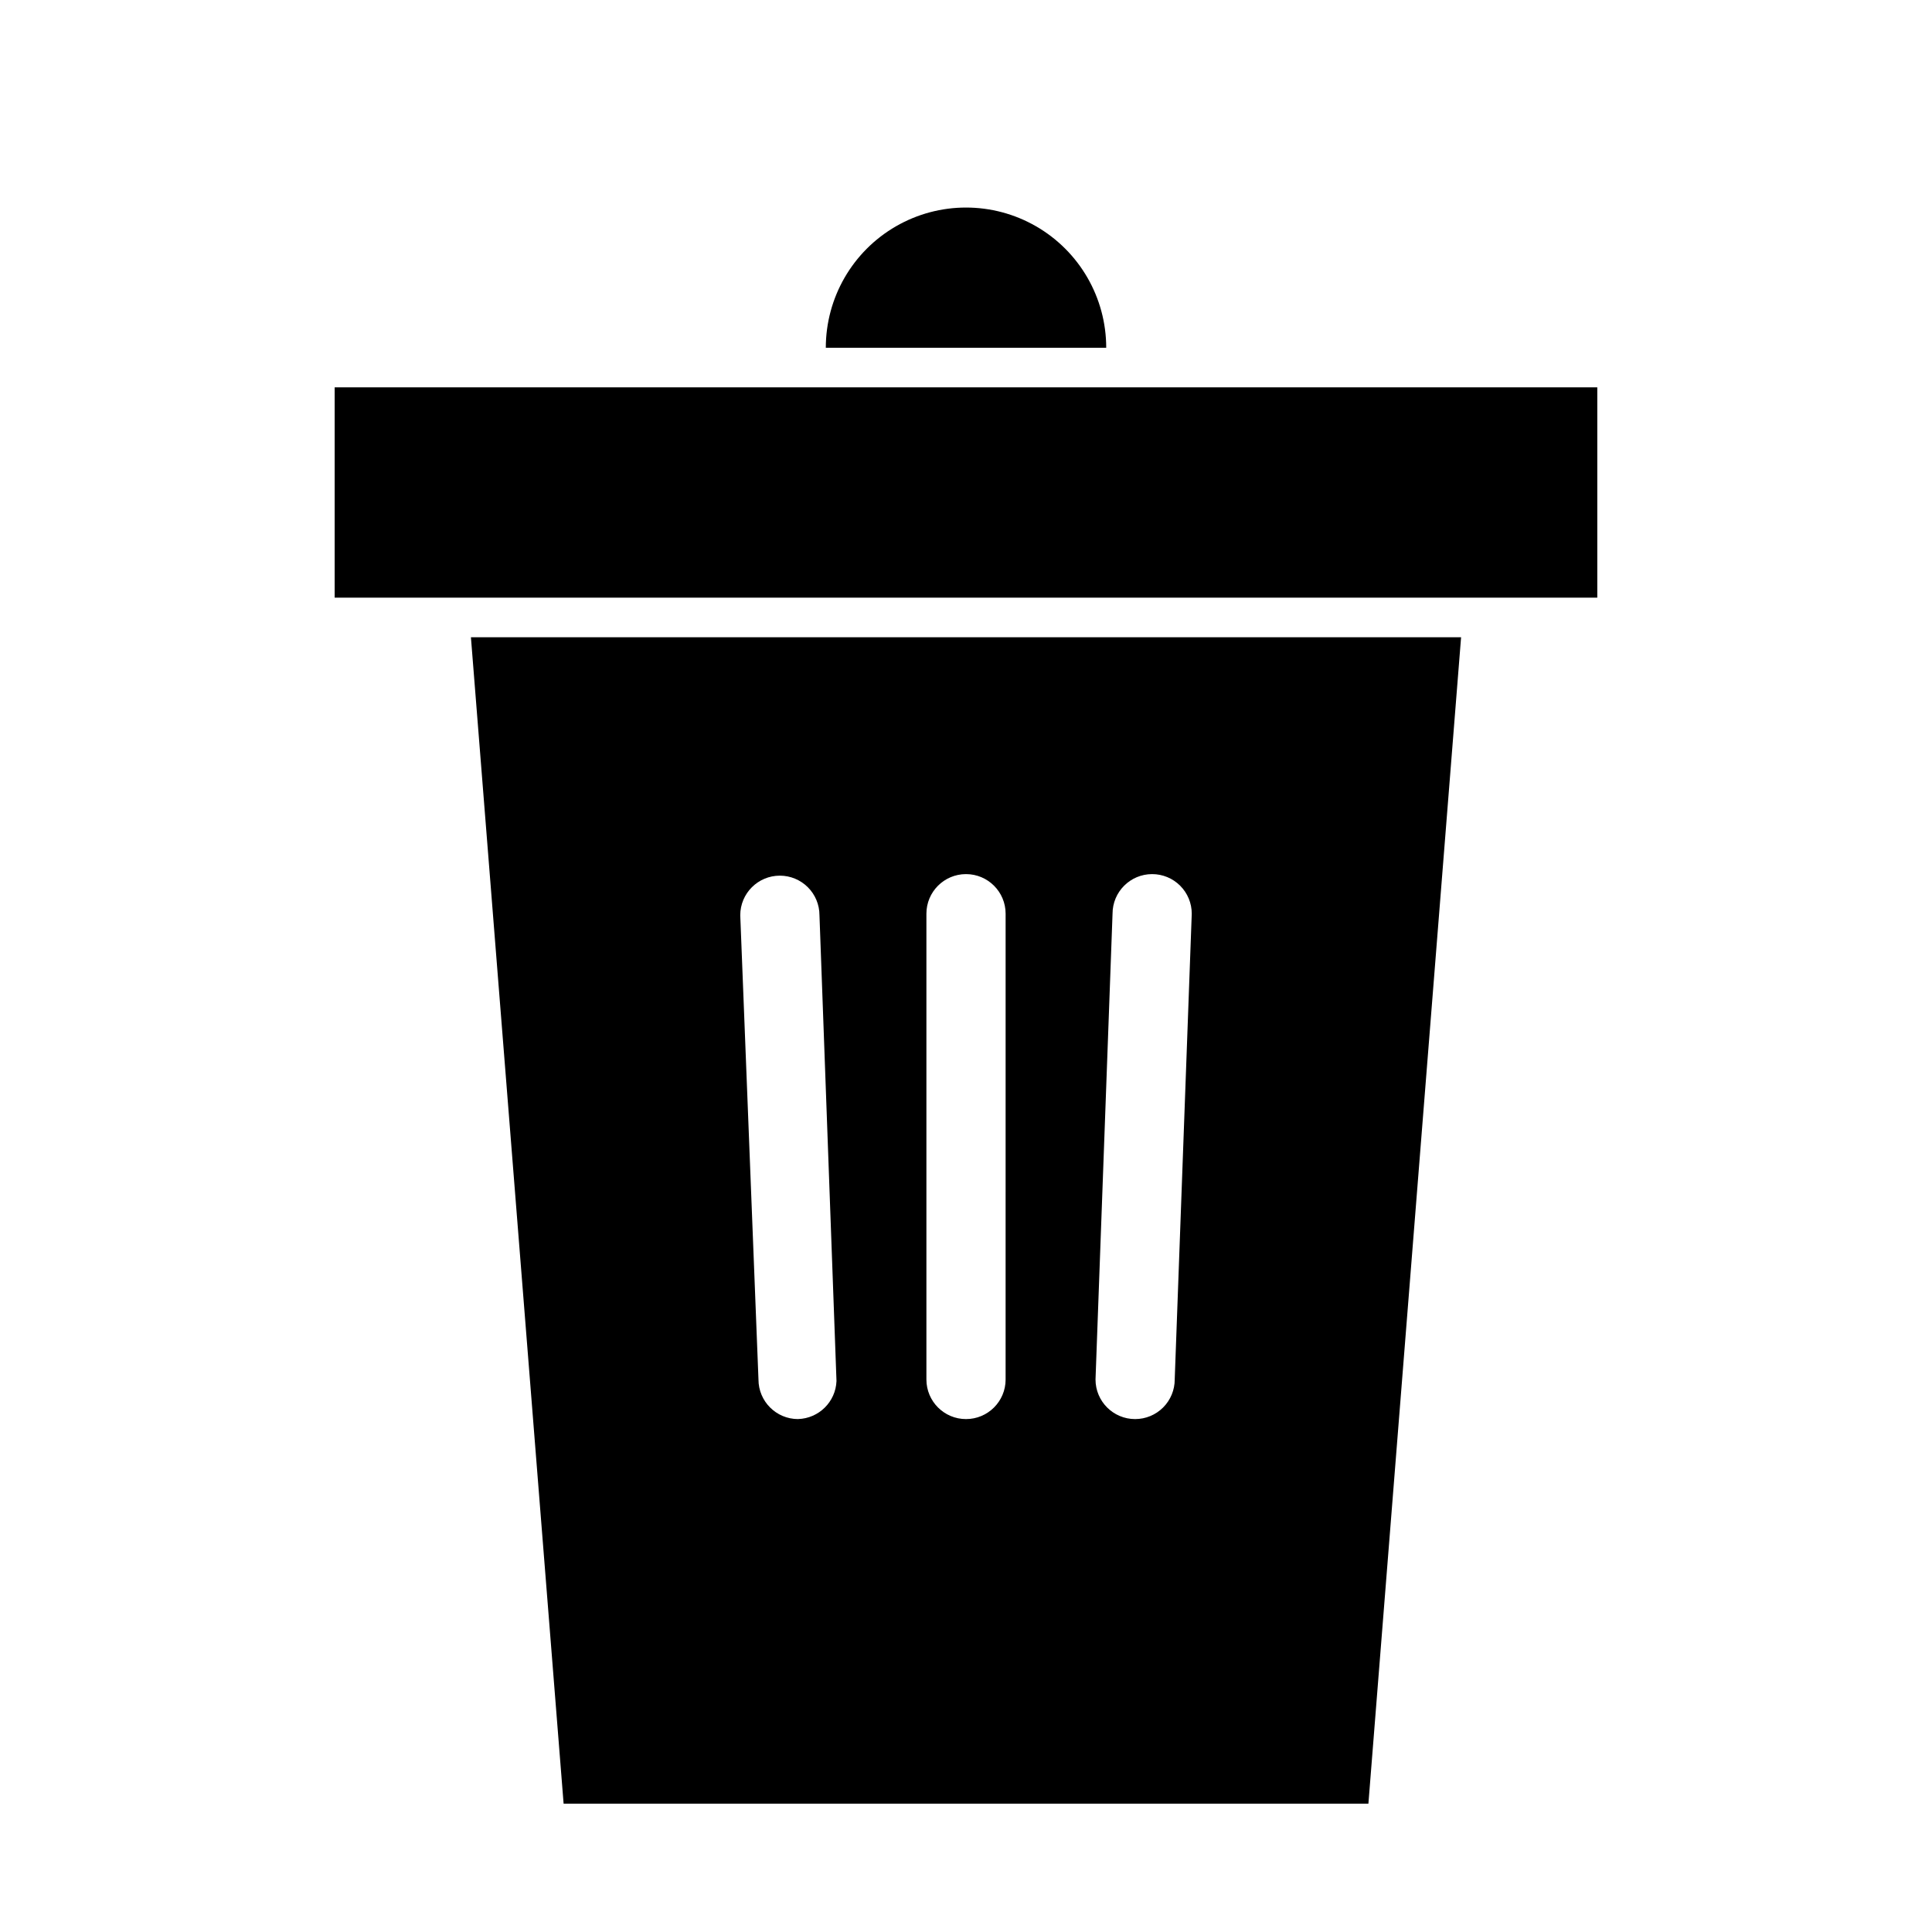
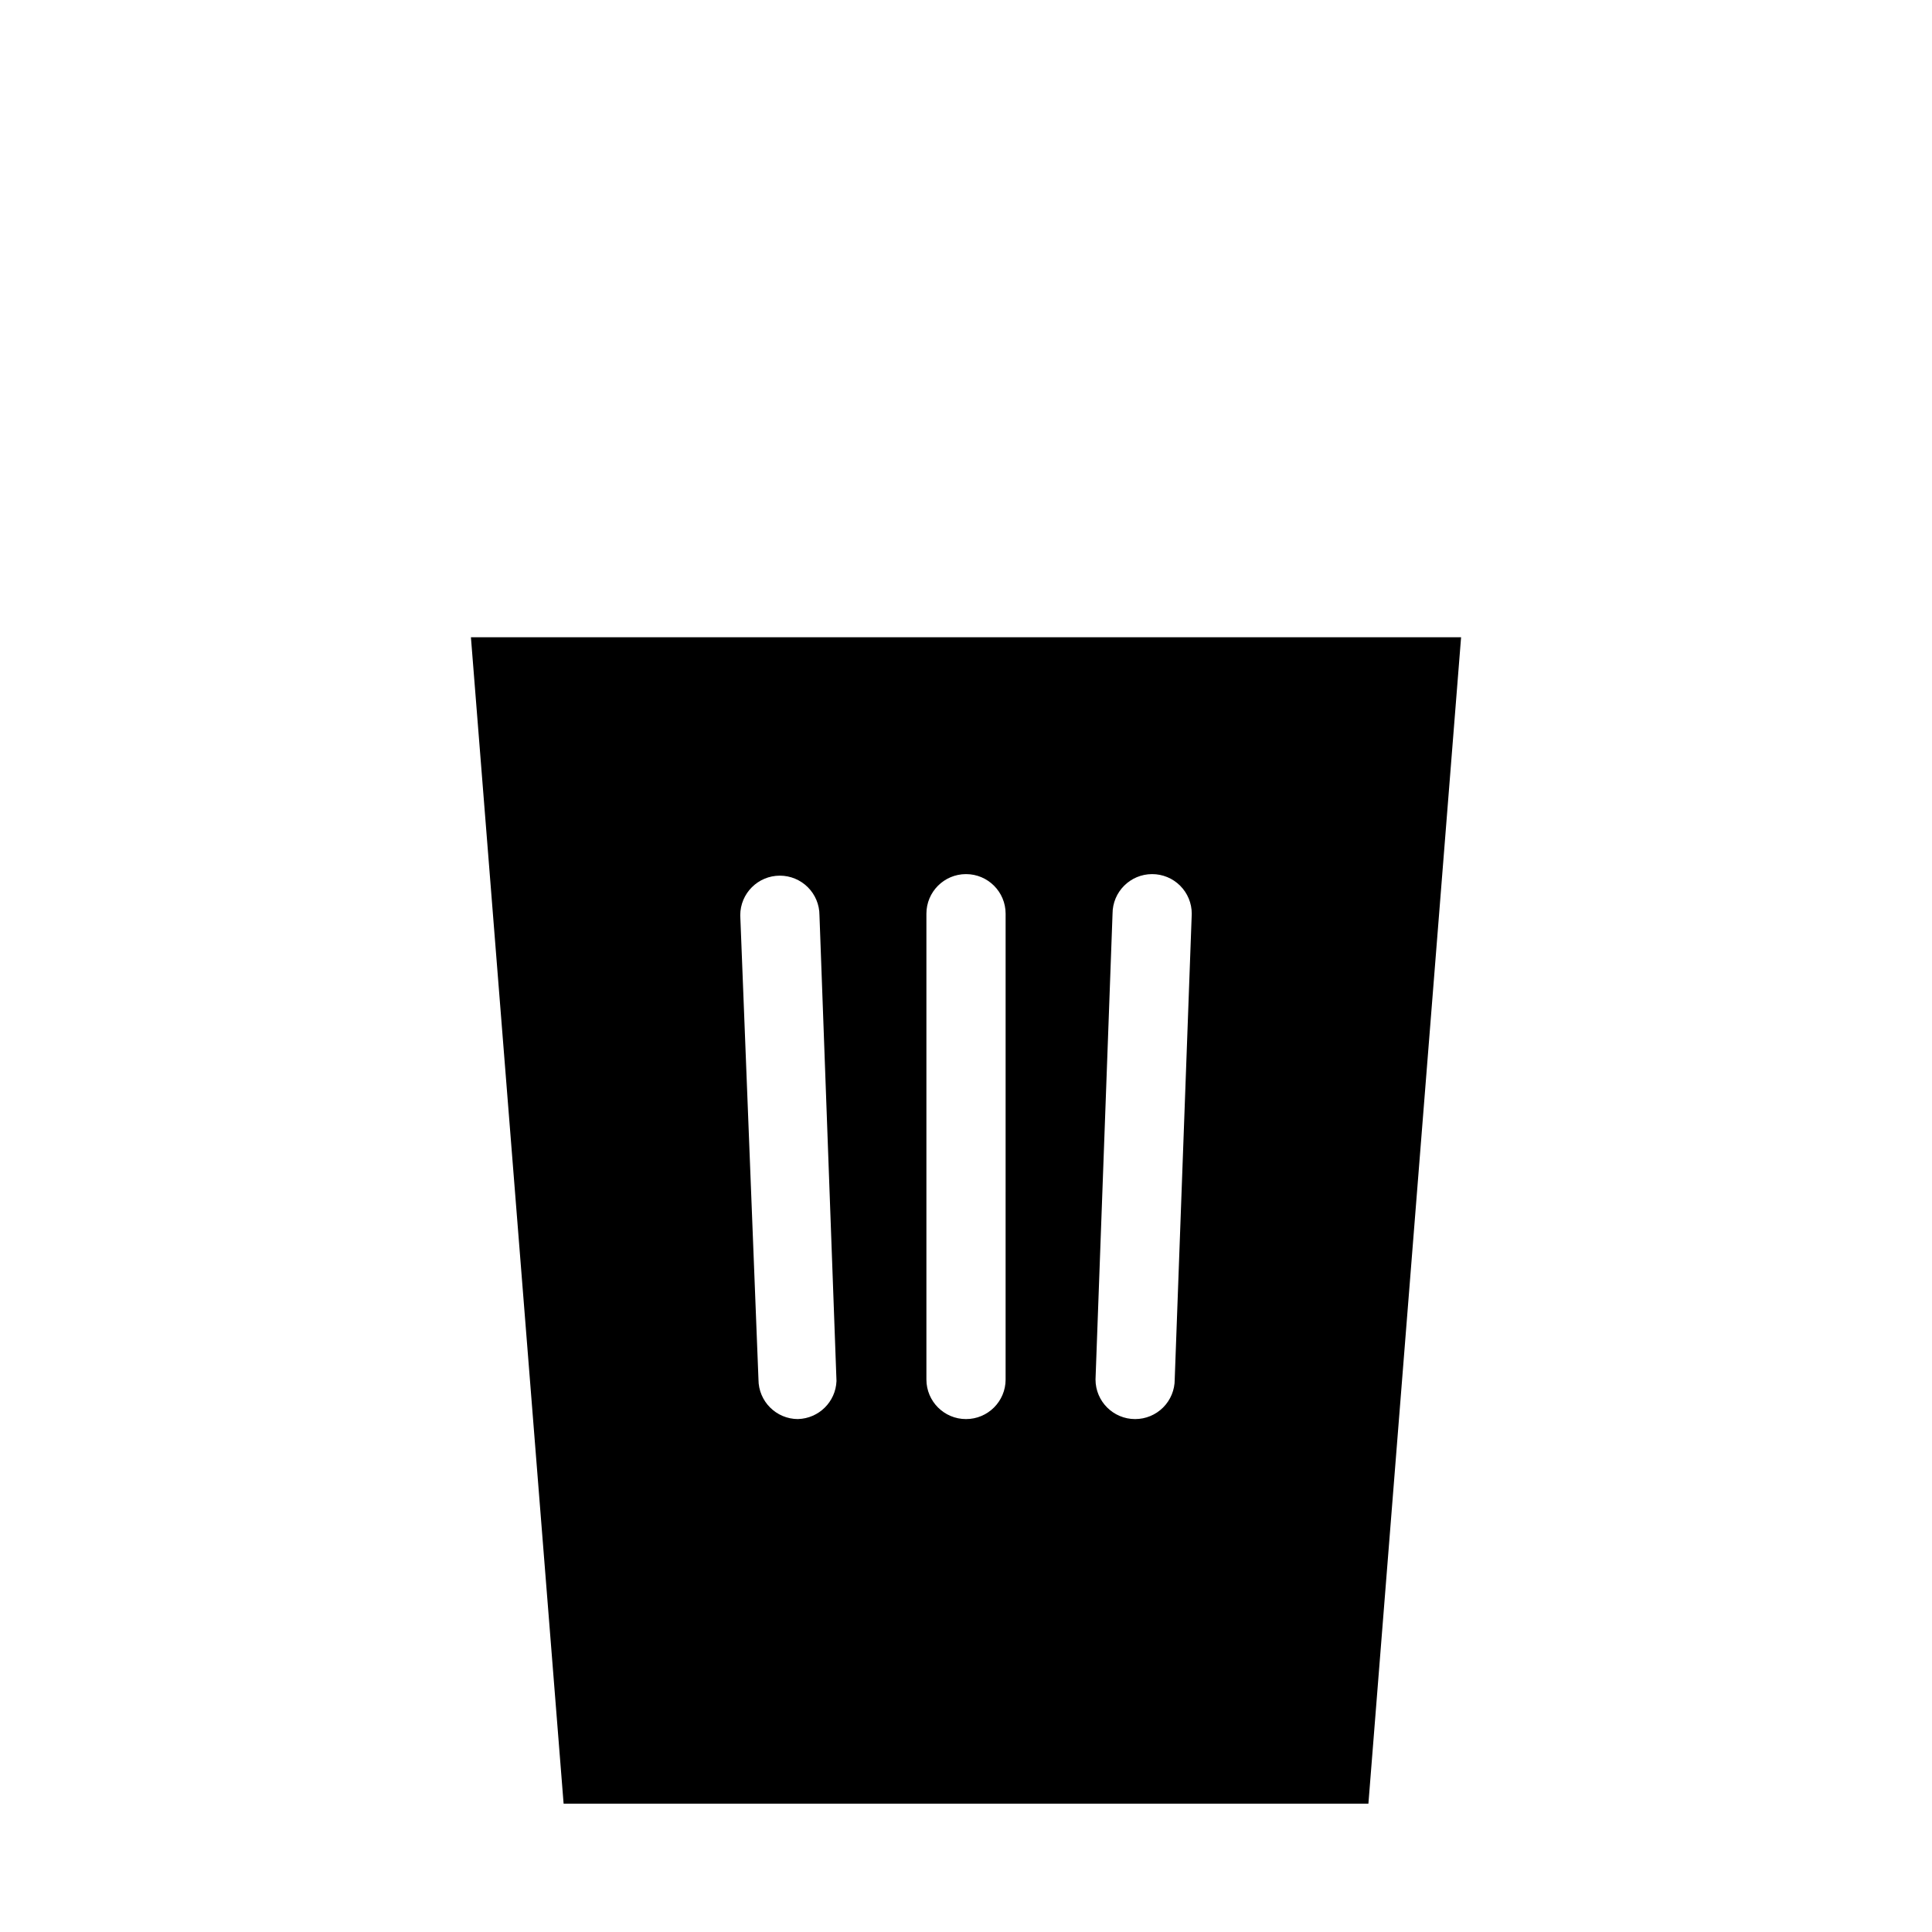
<svg xmlns="http://www.w3.org/2000/svg" fill="#000000" width="800px" height="800px" version="1.1" viewBox="144 144 512 512">
  <g>
-     <path d="m232.69 246.65h334.61v55.734h-334.61z" />
    <path d="m268.8 312.88 24.562 309.11 213.28-0.004 24.562-309.11zm86.695 207.19h0.004c-5.797 0-10.496-4.699-10.496-10.496l-4.828-123.02c0-5.797 4.699-10.496 10.496-10.496 2.781 0 5.453 1.105 7.422 3.074s3.074 4.641 3.074 7.422l4.512 123.43c-0.219 5.512-4.668 9.914-10.18 10.078zm55-10.496h0.004c0 5.797-4.699 10.496-10.496 10.496s-10.496-4.699-10.496-10.496v-123.43c0-5.797 4.699-10.496 10.496-10.496s10.496 4.699 10.496 10.496zm44.816 0h0.004c0 2.781-1.105 5.453-3.074 7.422s-4.637 3.074-7.422 3.074c-5.797 0-10.496-4.699-10.496-10.496l4.512-123.43c0-5.797 4.699-10.496 10.496-10.496 2.785 0 5.457 1.105 7.422 3.074 1.969 1.969 3.074 4.637 3.074 7.422z" />
-     <path d="m437.16 236.16h-74.312c0-13.273 7.082-25.543 18.578-32.18 11.496-6.637 25.66-6.637 37.156 0 11.496 6.637 18.578 18.906 18.578 32.18z" />
  </g>
</svg>